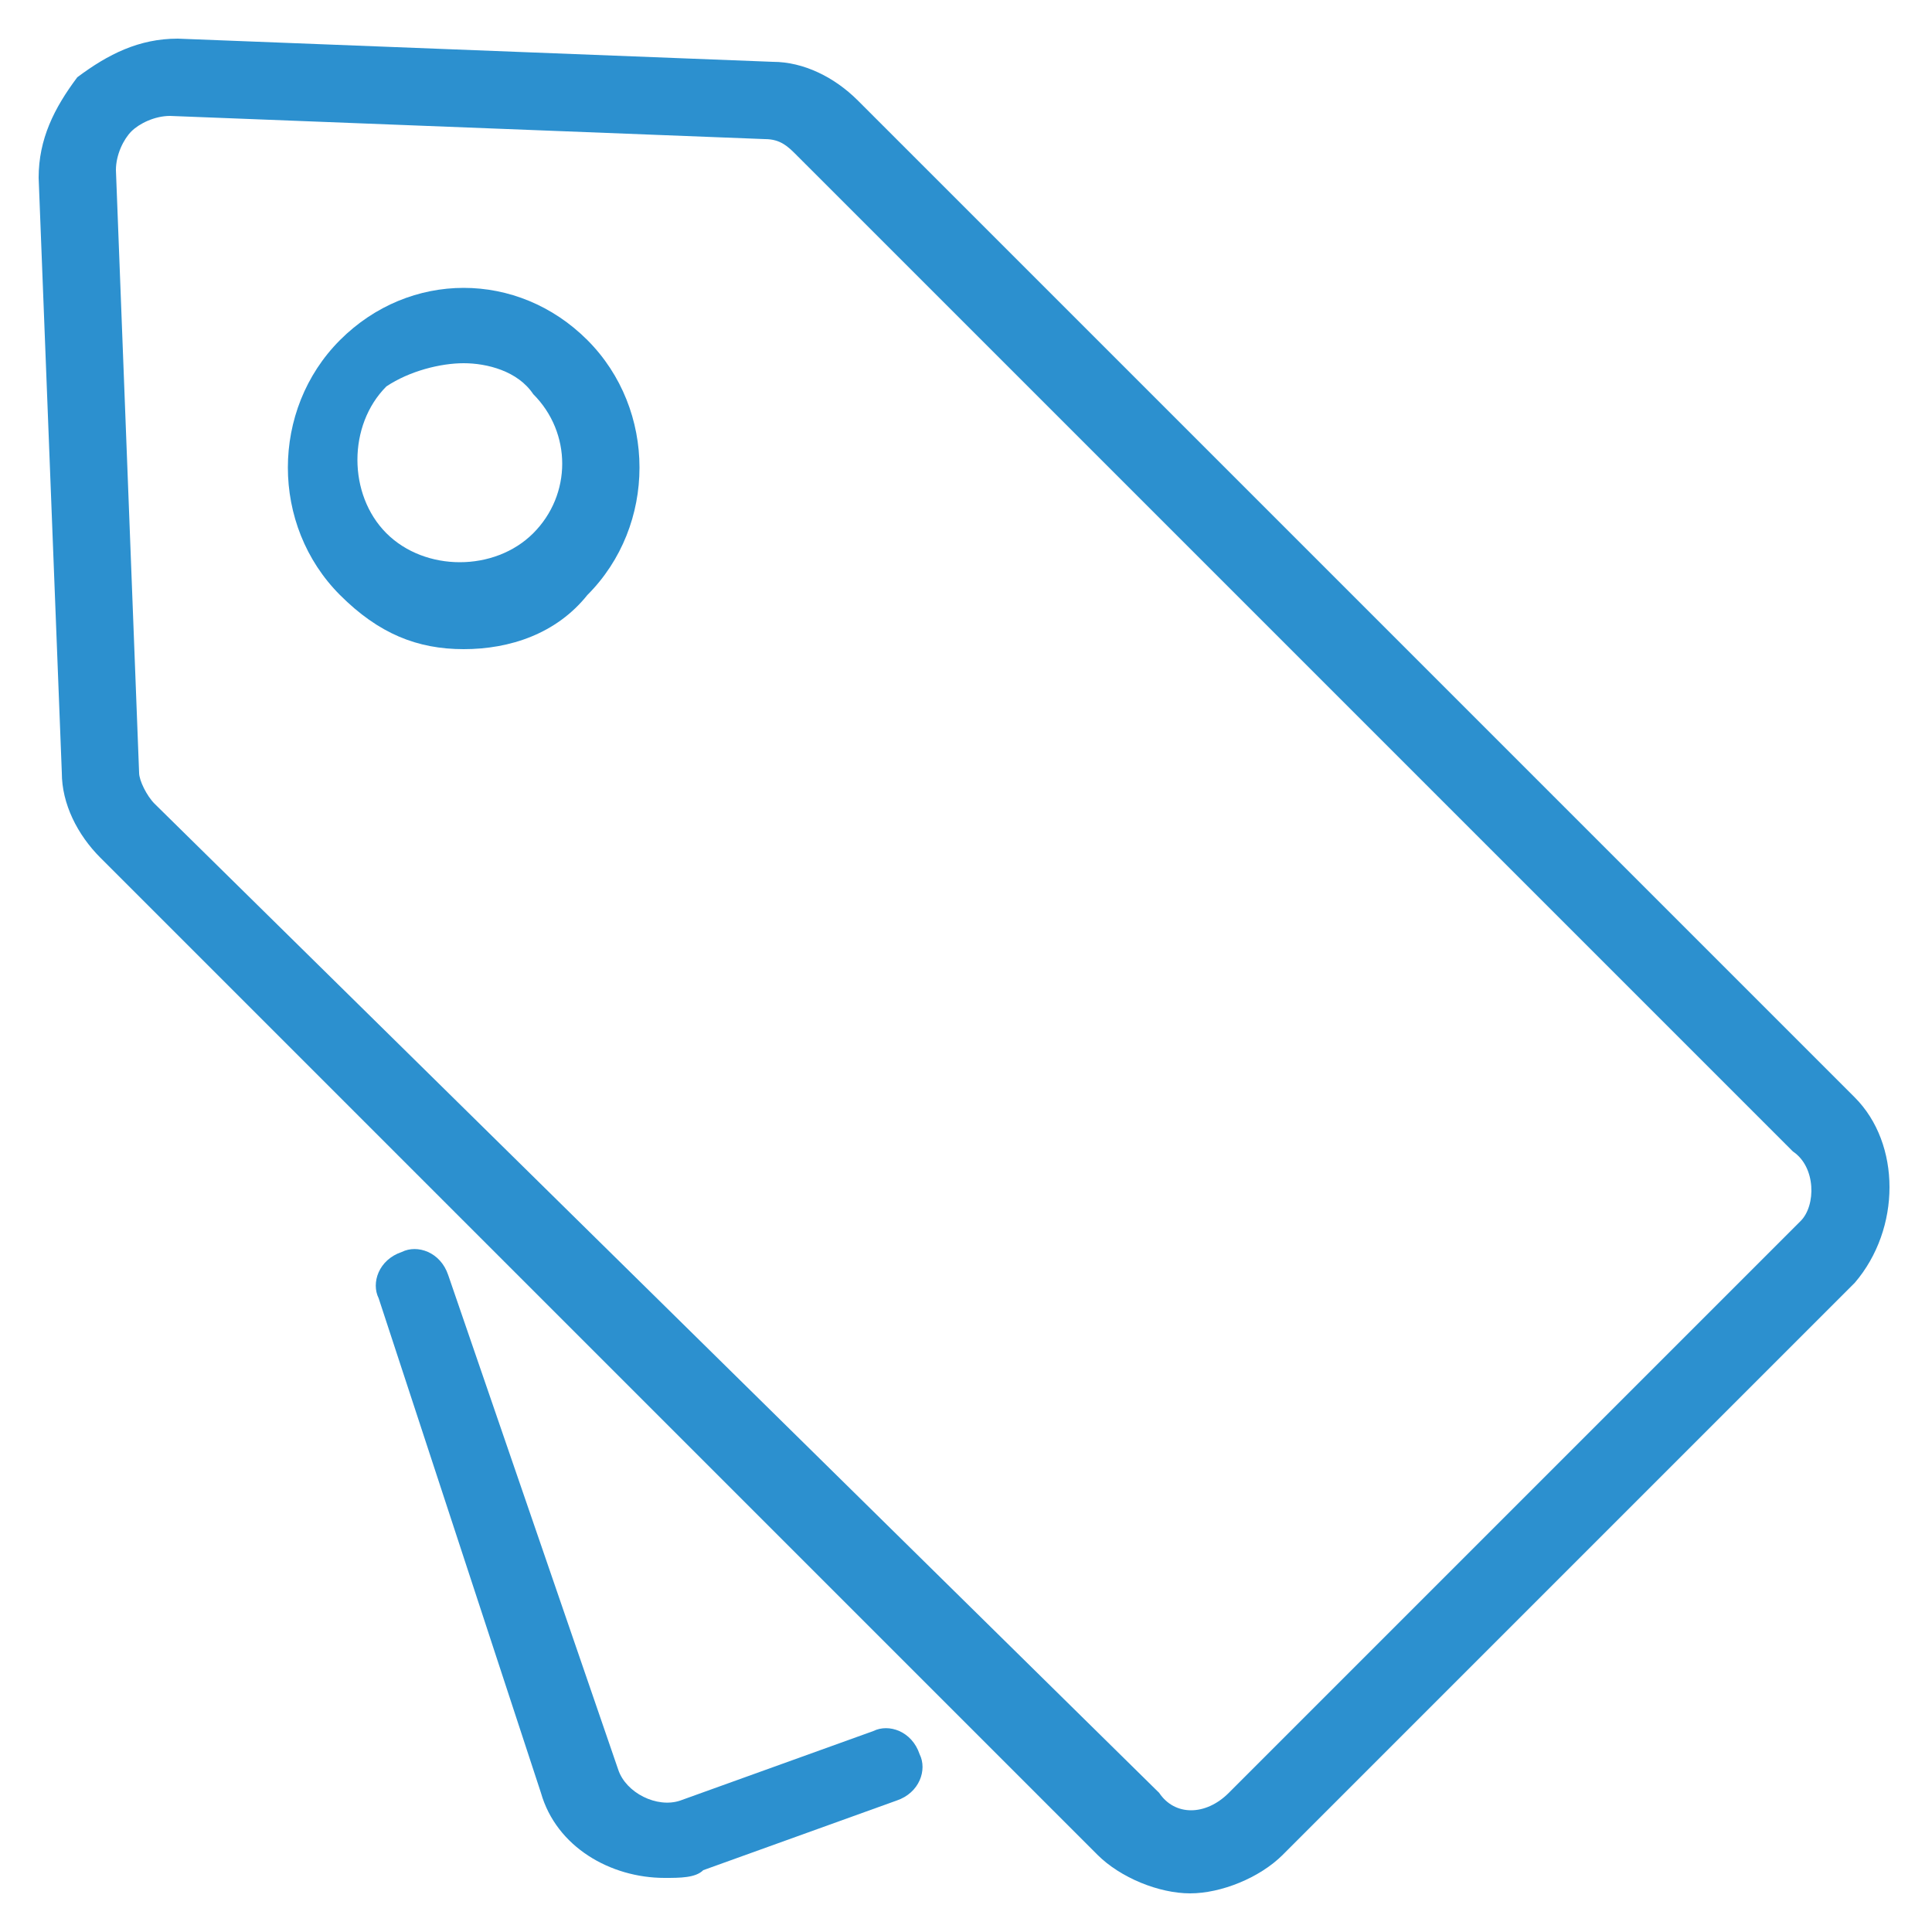
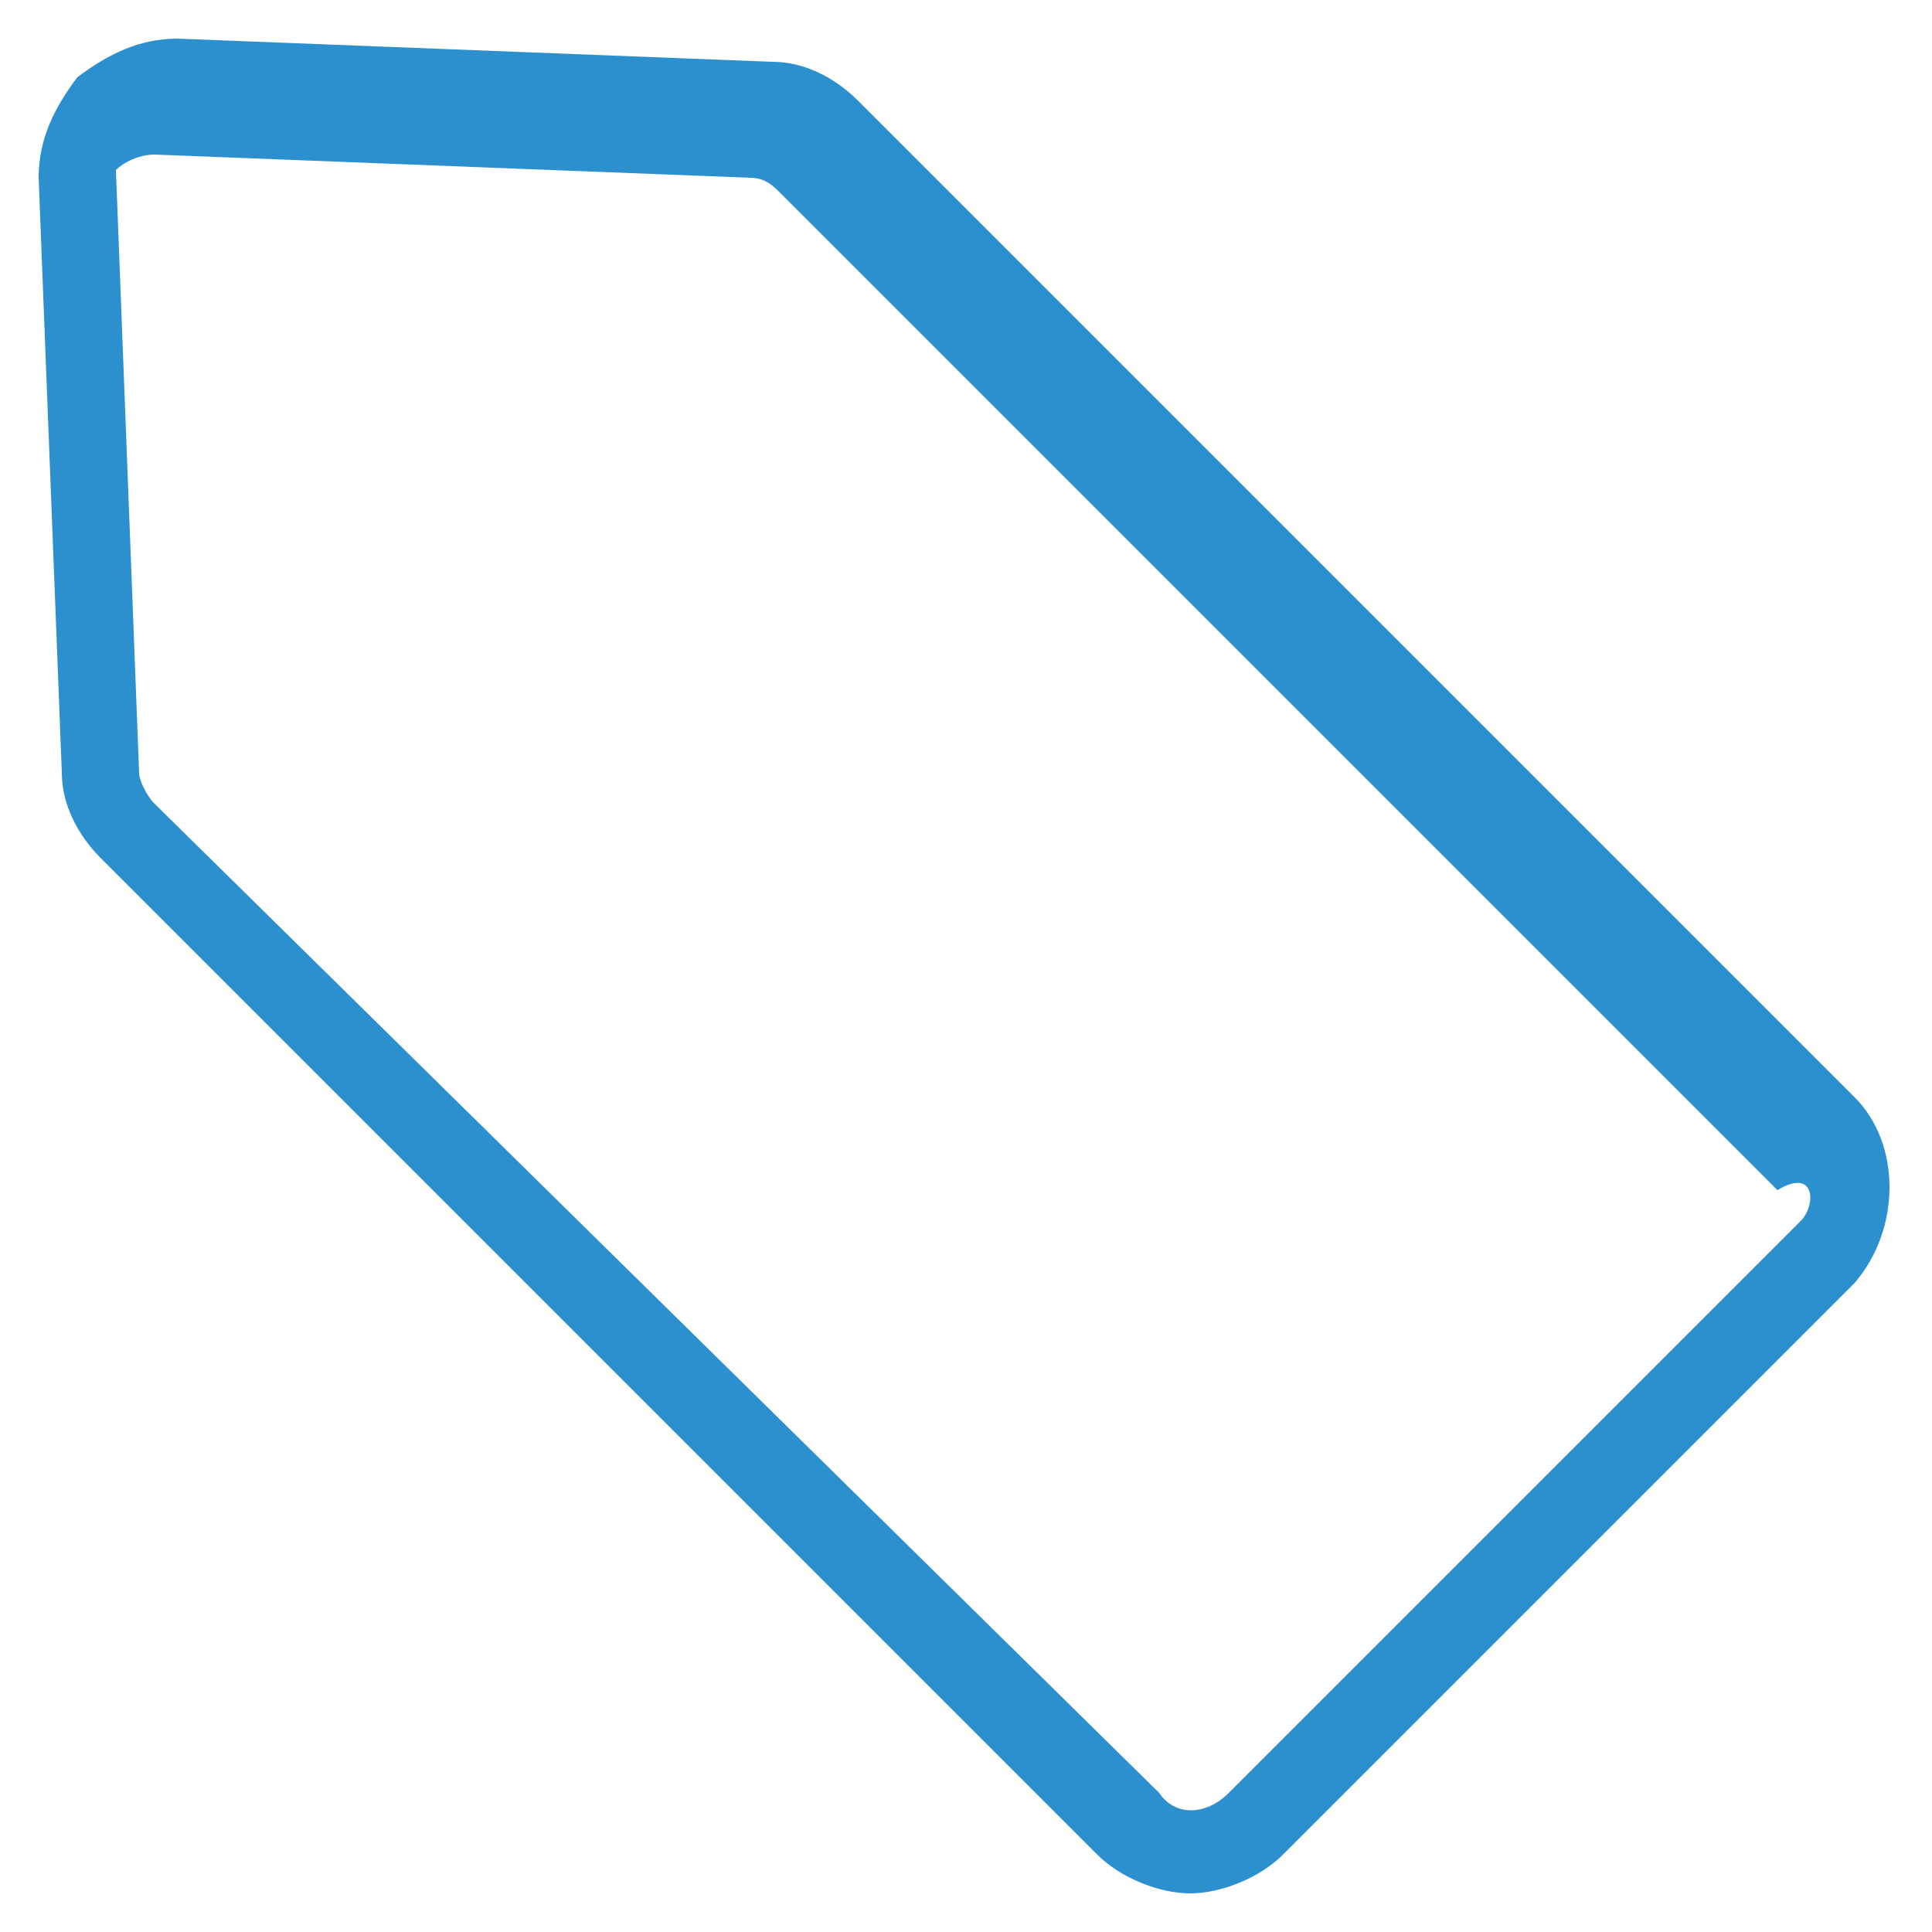
<svg xmlns="http://www.w3.org/2000/svg" version="1.1" id="Capa_1" x="0px" y="0px" viewBox="0 0 25 25" style="enable-background:new 0 0 25 25;" xml:space="preserve">
  <style type="text/css">
	.st0{fill:#2C90CF;}
</style>
  <g>
-     <path class="st0" d="M24,14.2L11.1,1.3C10.8,1,10.4,0.8,10,0.8L2.3,0.5C1.8,0.5,1.4,0.7,1,1C0.7,1.4,0.5,1.8,0.5,2.3v0L0.8,10   c0,0.4,0.2,0.8,0.5,1.1L14.2,24c0.3,0.3,0.8,0.5,1.2,0.5c0.4,0,0.9-0.2,1.2-0.5l7.4-7.4C24.6,15.9,24.6,14.8,24,14.2z M23.3,15.8   l-7.4,7.4c-0.3,0.3-0.7,0.3-0.9,0L2,10.4c-0.1-0.1-0.2-0.3-0.2-0.4L1.5,2.2c0-0.2,0.1-0.4,0.2-0.5c0.1-0.1,0.3-0.2,0.5-0.2l7.7,0.3   c0.2,0,0.3,0.1,0.4,0.2l12.9,12.9C23.5,15.1,23.5,15.6,23.3,15.8z" />
-     <path class="st0" d="M11.3,22.4l-2.5,0.9c-0.3,0.1-0.7-0.1-0.8-0.4l-2.2-6.4c-0.1-0.3-0.4-0.4-0.6-0.3c-0.3,0.1-0.4,0.4-0.3,0.6   L7,23.2c0.2,0.7,0.9,1.1,1.6,1.1c0.2,0,0.4,0,0.5-0.1l2.5-0.9c0.3-0.1,0.4-0.4,0.3-0.6C11.8,22.4,11.5,22.3,11.3,22.4z" />
-     <path class="st0" d="M4.4,4.4c-0.9,0.9-0.9,2.4,0,3.3c0.5,0.5,1,0.7,1.6,0.7c0.6,0,1.2-0.2,1.6-0.7c0.9-0.9,0.9-2.4,0-3.3   C6.7,3.5,5.3,3.5,4.4,4.4z M6.9,6.9c-0.5,0.5-1.4,0.5-1.9,0c-0.5-0.5-0.5-1.4,0-1.9C5.3,4.8,5.7,4.7,6,4.7c0.3,0,0.7,0.1,0.9,0.4   C7.4,5.6,7.4,6.4,6.9,6.9z" />
+     <path class="st0" d="M24,14.2L11.1,1.3C10.8,1,10.4,0.8,10,0.8L2.3,0.5C1.8,0.5,1.4,0.7,1,1C0.7,1.4,0.5,1.8,0.5,2.3v0L0.8,10   c0,0.4,0.2,0.8,0.5,1.1L14.2,24c0.3,0.3,0.8,0.5,1.2,0.5c0.4,0,0.9-0.2,1.2-0.5l7.4-7.4C24.6,15.9,24.6,14.8,24,14.2z M23.3,15.8   l-7.4,7.4c-0.3,0.3-0.7,0.3-0.9,0L2,10.4c-0.1-0.1-0.2-0.3-0.2-0.4L1.5,2.2c0.1-0.1,0.3-0.2,0.5-0.2l7.7,0.3   c0.2,0,0.3,0.1,0.4,0.2l12.9,12.9C23.5,15.1,23.5,15.6,23.3,15.8z" />
  </g>
</svg>